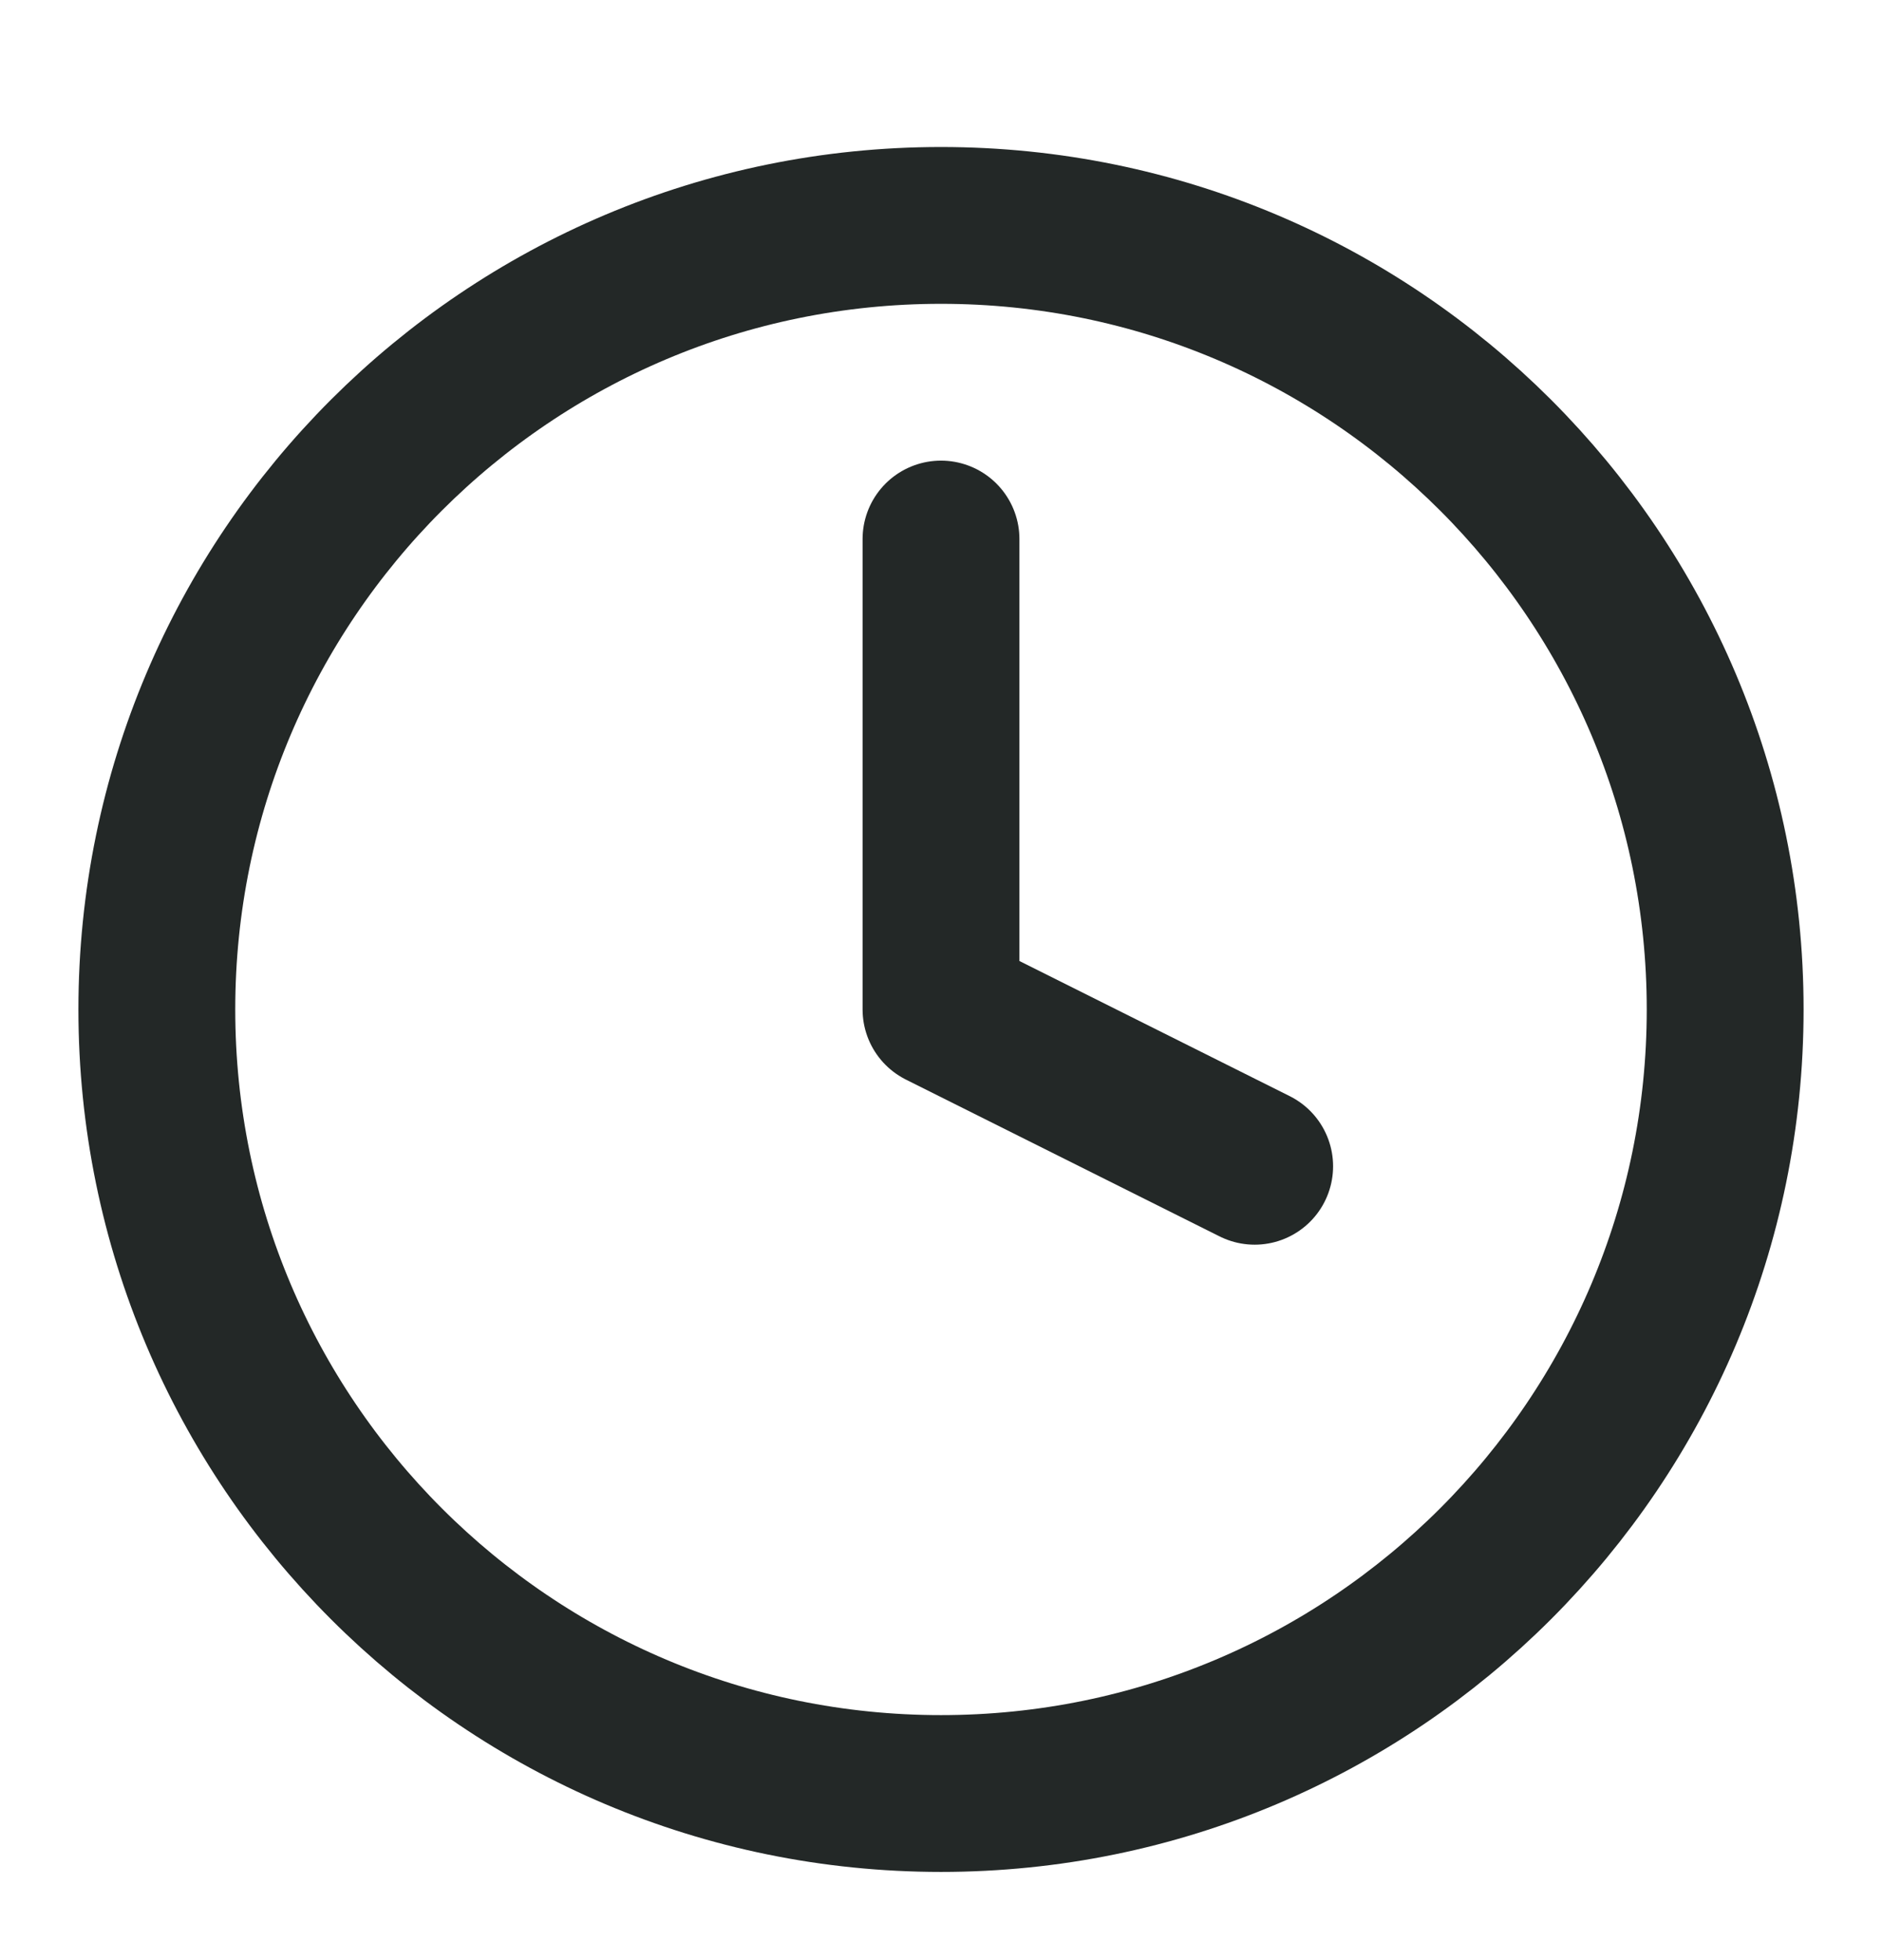
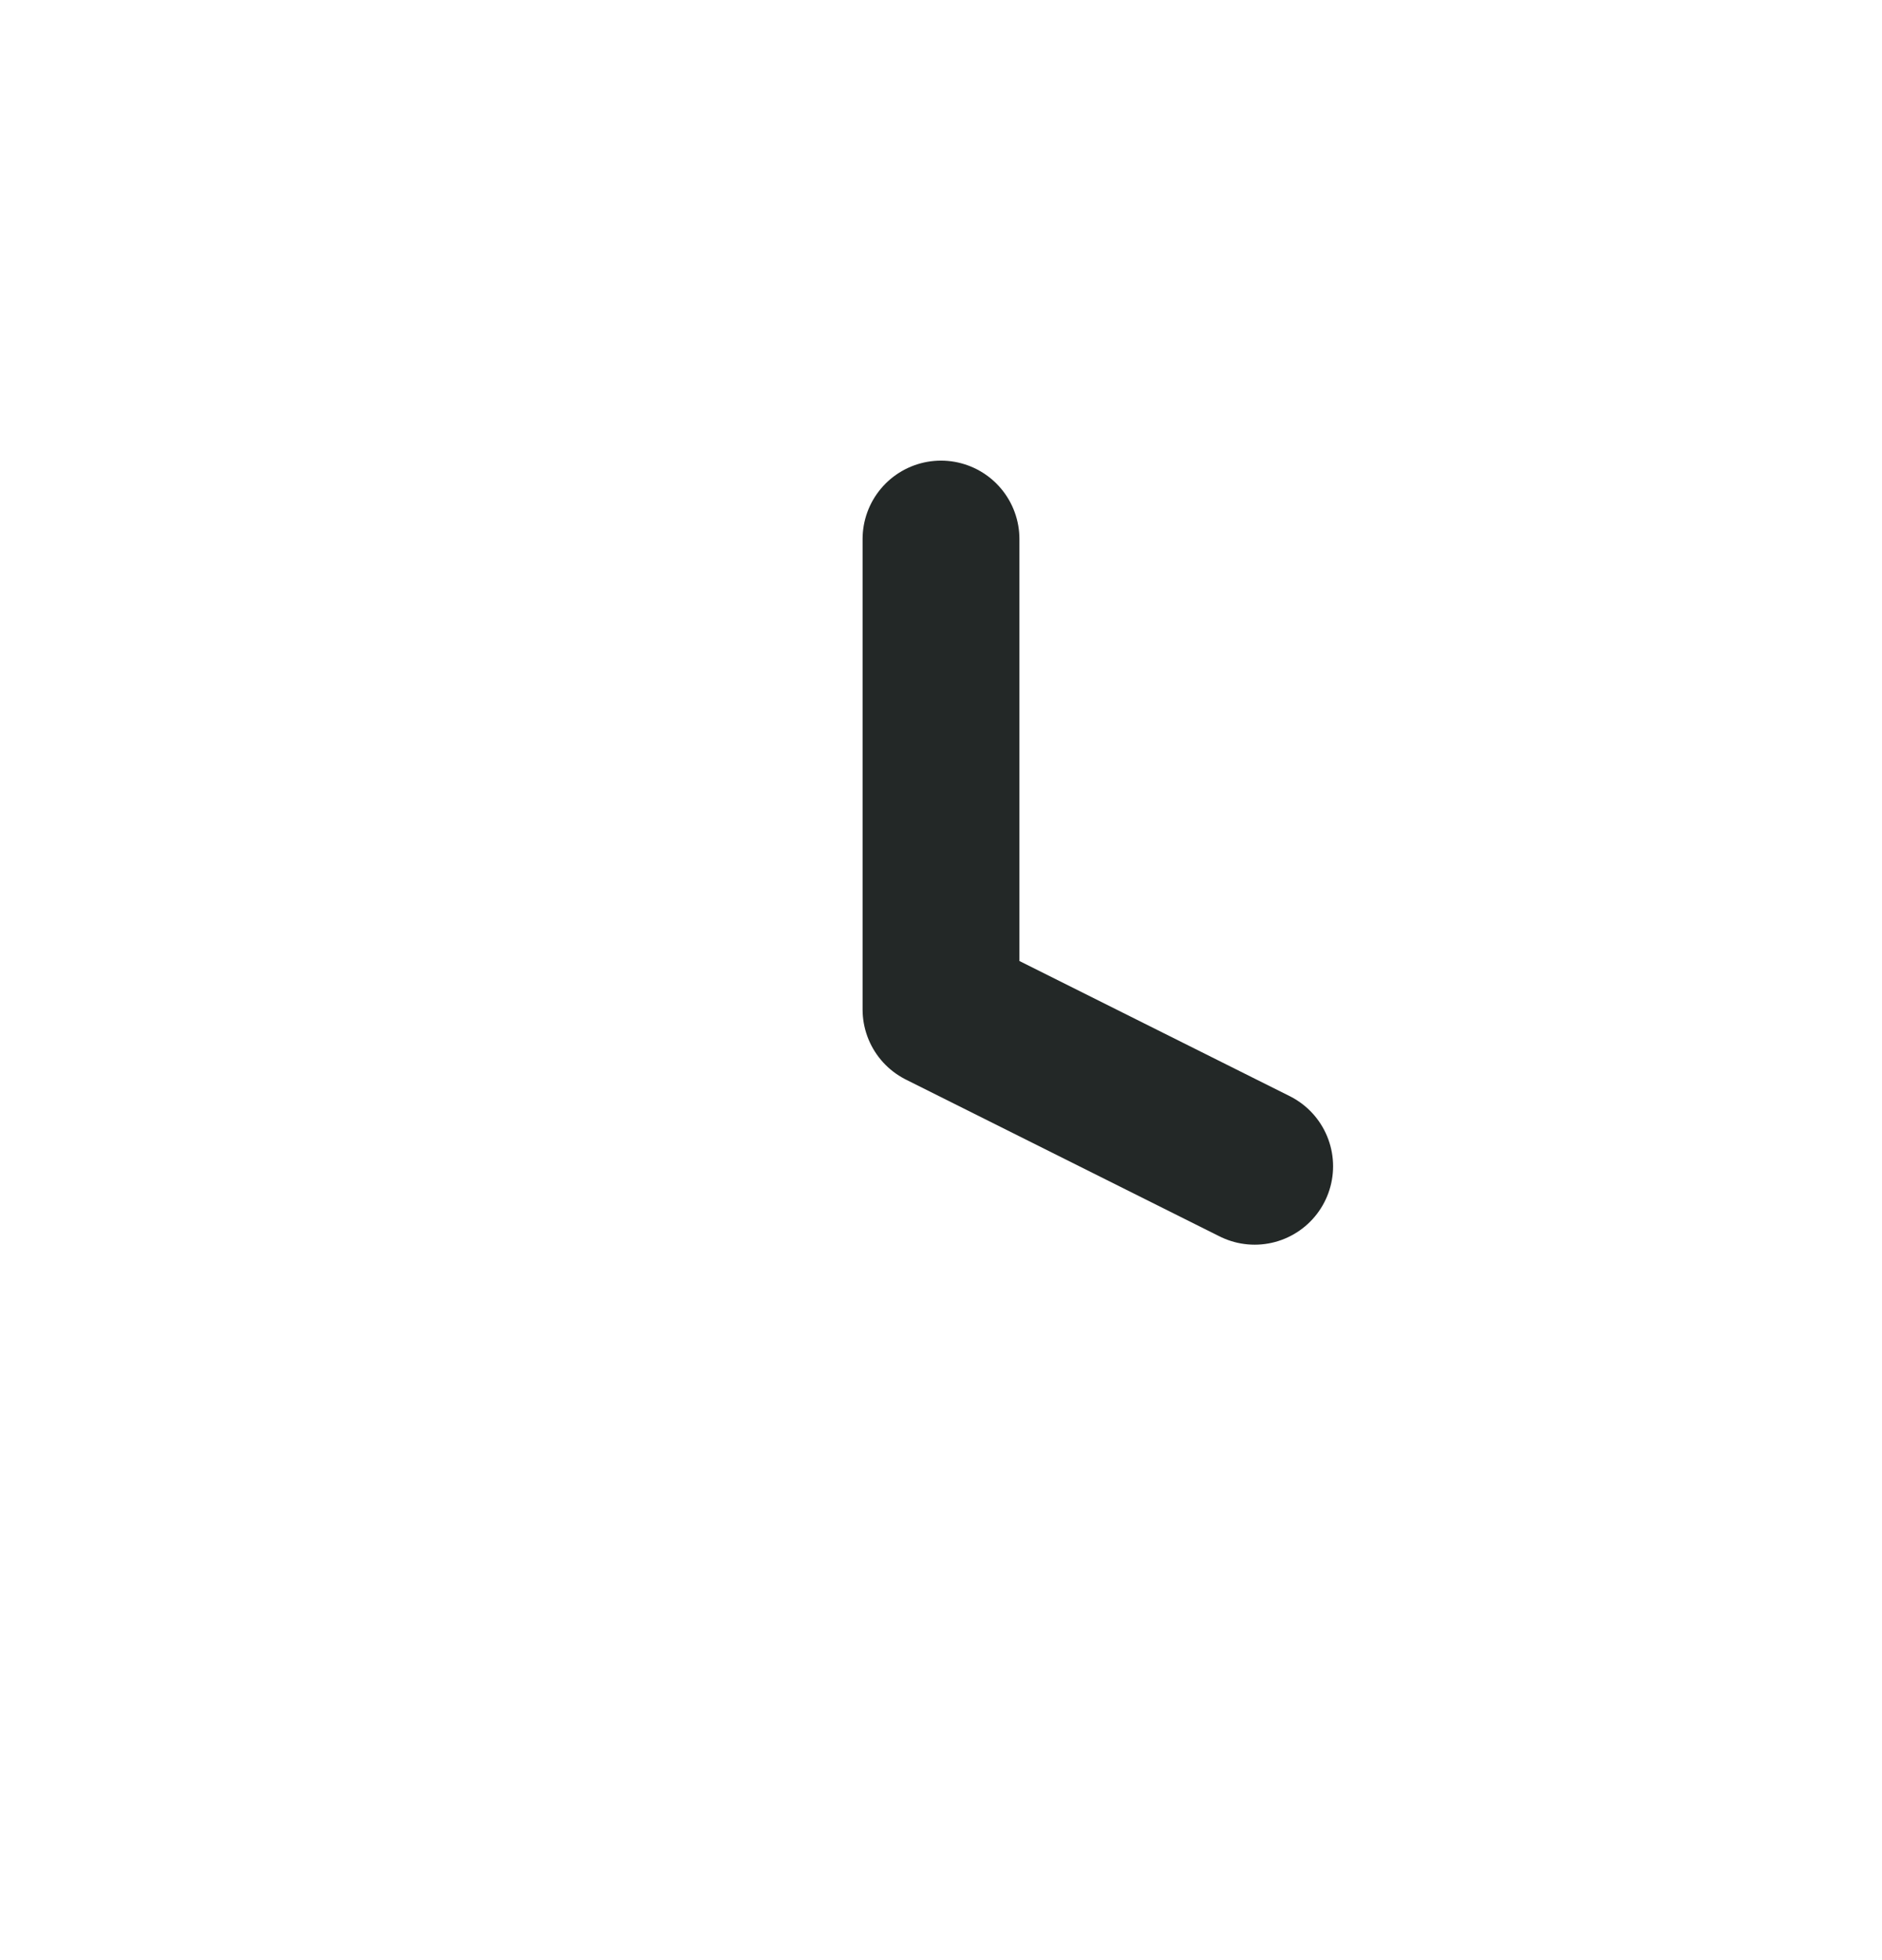
<svg xmlns="http://www.w3.org/2000/svg" width="24" height="25" viewBox="0 0 24 25" fill="none">
-   <path d="M12 22.875C17.523 22.875 22 18.398 22 12.875C22 7.352 17.523 2.875 12 2.875C6.477 2.875 2 7.352 2 12.875C2 18.398 6.477 22.875 12 22.875Z" stroke="#232827" stroke-width="2" stroke-linecap="round" stroke-linejoin="round" />
  <path d="M12 6.875V12.875L16 14.875" stroke="#232827" stroke-width="2" stroke-linecap="round" stroke-linejoin="round" />
</svg>